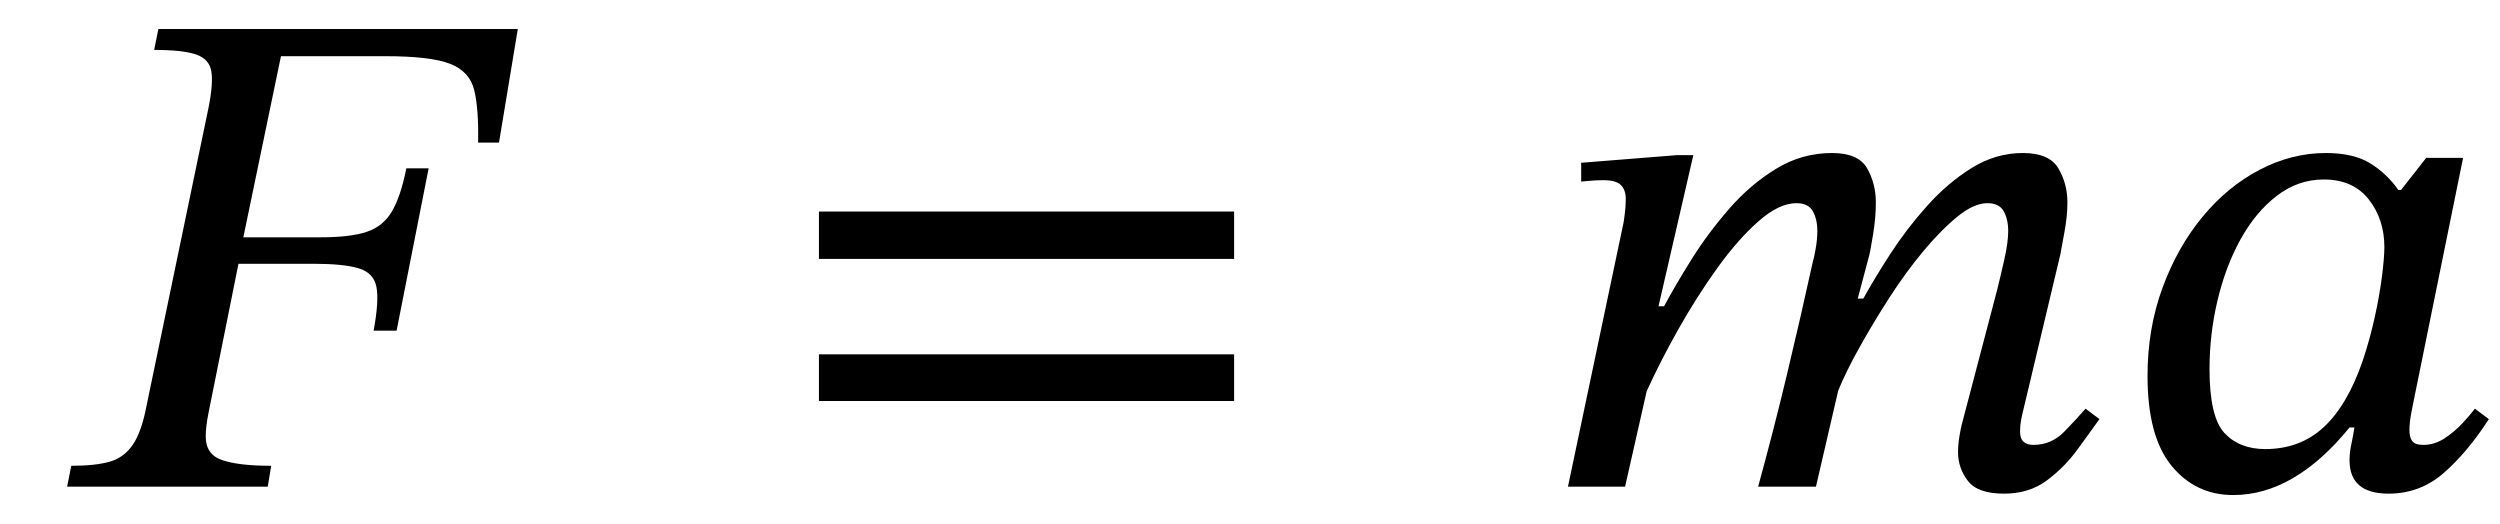
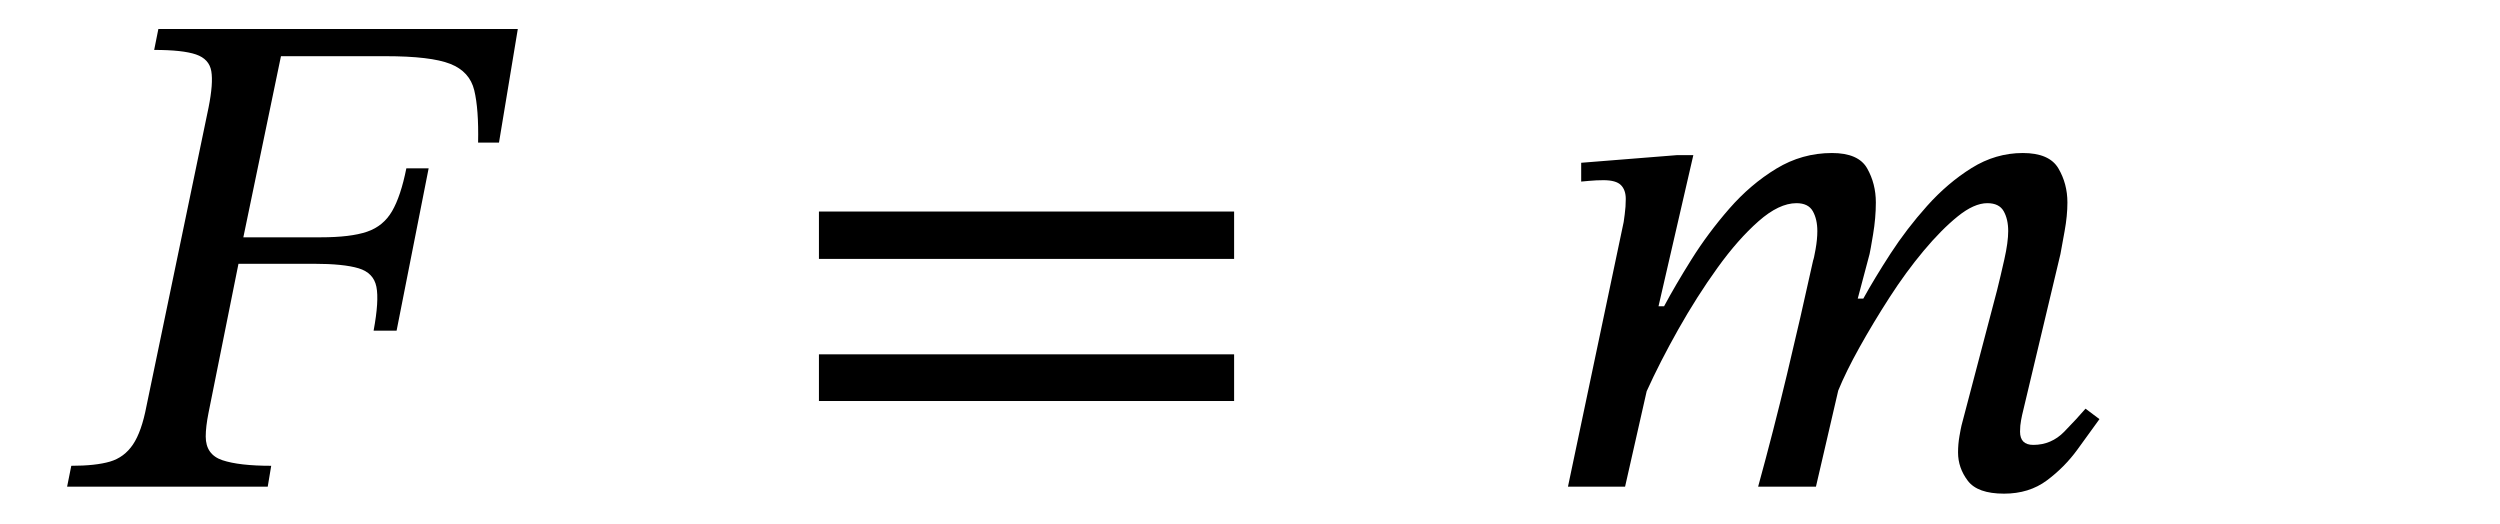
<svg xmlns="http://www.w3.org/2000/svg" width="86.133" height="18.056" viewBox="-1.312 -16.768 86.133 18.056">
  <path d="M 15.88 -11.856 L 15.88 -11.856 L 15.16 -11.856 Q 15.184 -13.008 15.028 -13.656 Q 14.872 -14.304 14.2 -14.568 Q 13.528 -14.832 11.968 -14.832 L 8.368 -14.832 L 7.072 -8.592 L 9.736 -8.592 Q 10.768 -8.592 11.332 -8.784 Q 11.896 -8.976 12.196 -9.492 Q 12.496 -10.008 12.688 -10.968 L 13.456 -10.968 L 12.352 -5.376 L 11.56 -5.376 Q 11.752 -6.408 11.656 -6.888 Q 11.56 -7.368 11.044 -7.524 Q 10.528 -7.68 9.496 -7.68 L 6.904 -7.68 L 5.872 -2.544 Q 5.824 -2.304 5.8 -2.1 Q 5.776 -1.896 5.776 -1.728 Q 5.776 -1.104 6.352 -0.912 Q 6.928 -0.72 8.032 -0.72 L 7.912 0 L 1 0 L 1.144 -0.72 Q 1.984 -0.72 2.476 -0.864 Q 2.968 -1.008 3.268 -1.452 Q 3.568 -1.896 3.736 -2.784 L 5.872 -13.056 Q 6.04 -13.896 5.968 -14.316 Q 5.896 -14.736 5.44 -14.892 Q 4.984 -15.048 4 -15.048 L 4.144 -15.768 L 16.528 -15.768 Z " fill="black" />
  <path d="M 41.207 -7.848 L 41.207 -7.848 L 26.903 -7.848 L 26.903 -9.48 L 41.207 -9.48 Z M 41.207 -2.952 L 41.207 -2.952 L 26.903 -2.952 L 26.903 -4.56 L 41.207 -4.56 Z " fill="black" />
  <path d="M 61.253 0 L 61.253 0 L 59.261 0 Q 59.789 -1.92 60.257 -3.876 Q 60.725 -5.832 61.157 -7.8 Q 61.181 -7.848 61.241 -8.184 Q 61.301 -8.52 61.301 -8.808 Q 61.301 -9.216 61.145 -9.492 Q 60.989 -9.768 60.581 -9.768 Q 59.981 -9.768 59.273 -9.144 Q 58.565 -8.52 57.857 -7.536 Q 57.149 -6.552 56.513 -5.424 Q 55.877 -4.296 55.421 -3.288 L 54.677 0 L 52.709 0 L 54.629 -9.12 Q 54.629 -9.12 54.665 -9.384 Q 54.701 -9.648 54.701 -9.912 Q 54.701 -10.224 54.533 -10.392 Q 54.365 -10.56 53.933 -10.56 Q 53.693 -10.56 53.429 -10.536 Q 53.165 -10.512 53.165 -10.512 L 53.165 -11.16 L 56.477 -11.424 L 57.029 -11.424 L 55.829 -6.216 L 56.021 -6.216 Q 56.405 -6.936 56.969 -7.836 Q 57.533 -8.736 58.265 -9.576 Q 58.997 -10.416 59.885 -10.956 Q 60.773 -11.496 61.805 -11.496 Q 62.717 -11.496 63.017 -10.968 Q 63.317 -10.44 63.317 -9.792 Q 63.317 -9.264 63.221 -8.688 Q 63.125 -8.112 63.101 -8.016 L 62.693 -6.48 L 62.885 -6.48 Q 63.269 -7.176 63.821 -8.028 Q 64.373 -8.88 65.081 -9.672 Q 65.789 -10.464 66.617 -10.98 Q 67.445 -11.496 68.381 -11.496 Q 69.293 -11.496 69.605 -10.968 Q 69.917 -10.44 69.917 -9.792 Q 69.917 -9.336 69.821 -8.808 Q 69.725 -8.28 69.677 -8.016 L 68.357 -2.472 Q 68.357 -2.472 68.321 -2.292 Q 68.285 -2.112 68.285 -1.896 Q 68.285 -1.44 68.741 -1.44 Q 69.365 -1.44 69.809 -1.896 Q 70.253 -2.352 70.541 -2.688 L 71.021 -2.328 Q 70.709 -1.896 70.265 -1.284 Q 69.821 -0.672 69.209 -0.216 Q 68.597 0.24 67.733 0.24 Q 66.821 0.24 66.485 -0.204 Q 66.149 -0.648 66.149 -1.176 Q 66.149 -1.464 66.197 -1.74 Q 66.245 -2.016 66.269 -2.112 L 67.493 -6.768 Q 67.613 -7.248 67.745 -7.836 Q 67.877 -8.424 67.877 -8.808 Q 67.877 -9.216 67.721 -9.492 Q 67.565 -9.768 67.157 -9.768 Q 66.701 -9.768 66.137 -9.312 Q 65.573 -8.856 64.961 -8.124 Q 64.349 -7.392 63.785 -6.516 Q 63.221 -5.64 62.753 -4.8 Q 62.285 -3.96 62.021 -3.312 Z " fill="black" />
-   <path d="M 83.549 -11.328 L 83.549 -11.328 L 81.821 -2.832 Q 81.821 -2.832 81.761 -2.52 Q 81.701 -2.208 81.701 -1.944 Q 81.701 -1.704 81.797 -1.572 Q 81.893 -1.44 82.181 -1.44 Q 82.565 -1.44 82.913 -1.668 Q 83.261 -1.896 83.537 -2.196 Q 83.813 -2.496 83.957 -2.688 L 84.437 -2.328 Q 83.693 -1.176 82.877 -0.468 Q 82.061 0.24 80.981 0.24 Q 79.637 0.24 79.637 -0.912 Q 79.637 -1.176 79.697 -1.452 Q 79.757 -1.728 79.805 -2.04 L 79.637 -2.04 Q 77.741 0.288 75.629 0.288 Q 74.333 0.288 73.505 -0.72 Q 72.677 -1.728 72.677 -3.816 Q 72.677 -5.448 73.193 -6.852 Q 73.709 -8.256 74.573 -9.3 Q 75.437 -10.344 76.541 -10.92 Q 77.645 -11.496 78.821 -11.496 Q 79.781 -11.496 80.357 -11.136 Q 80.933 -10.776 81.317 -10.224 L 81.413 -10.224 L 82.277 -11.328 Z M 80.837 -8.256 L 80.837 -8.256 Q 80.837 -9.216 80.297 -9.9 Q 79.757 -10.584 78.749 -10.584 Q 77.861 -10.584 77.129 -10.02 Q 76.397 -9.456 75.881 -8.52 Q 75.365 -7.584 75.089 -6.42 Q 74.813 -5.256 74.813 -4.056 Q 74.813 -2.4 75.329 -1.848 Q 75.845 -1.296 76.733 -1.296 Q 77.933 -1.296 78.749 -2.052 Q 79.565 -2.808 80.093 -4.344 Q 80.333 -5.064 80.501 -5.82 Q 80.669 -6.576 80.753 -7.236 Q 80.837 -7.896 80.837 -8.256 Z " fill="black" />
</svg>